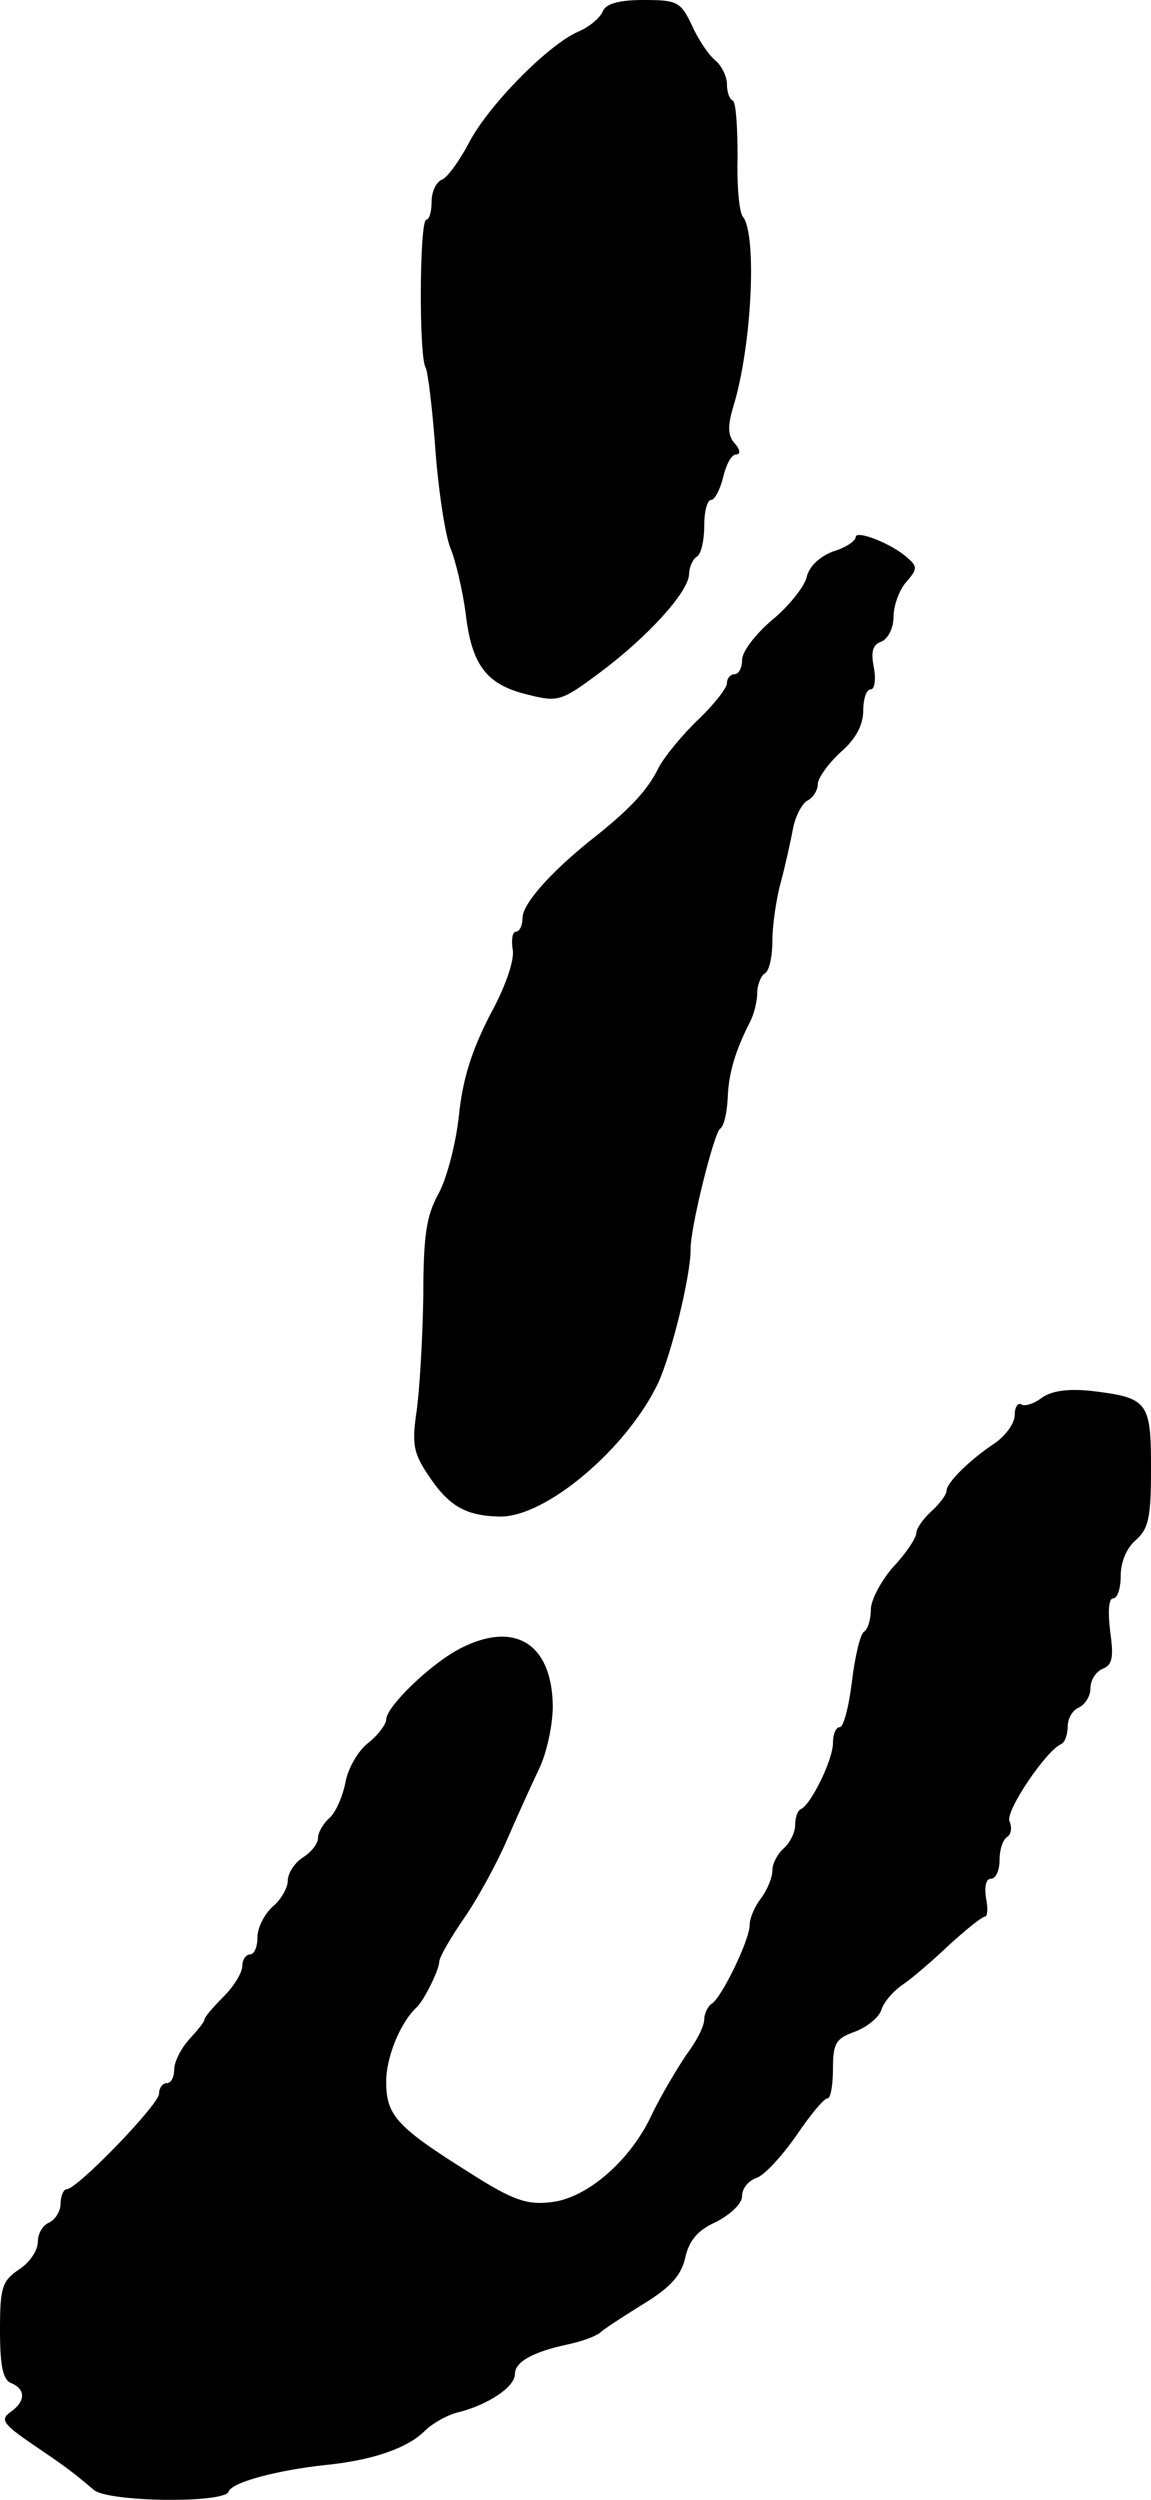
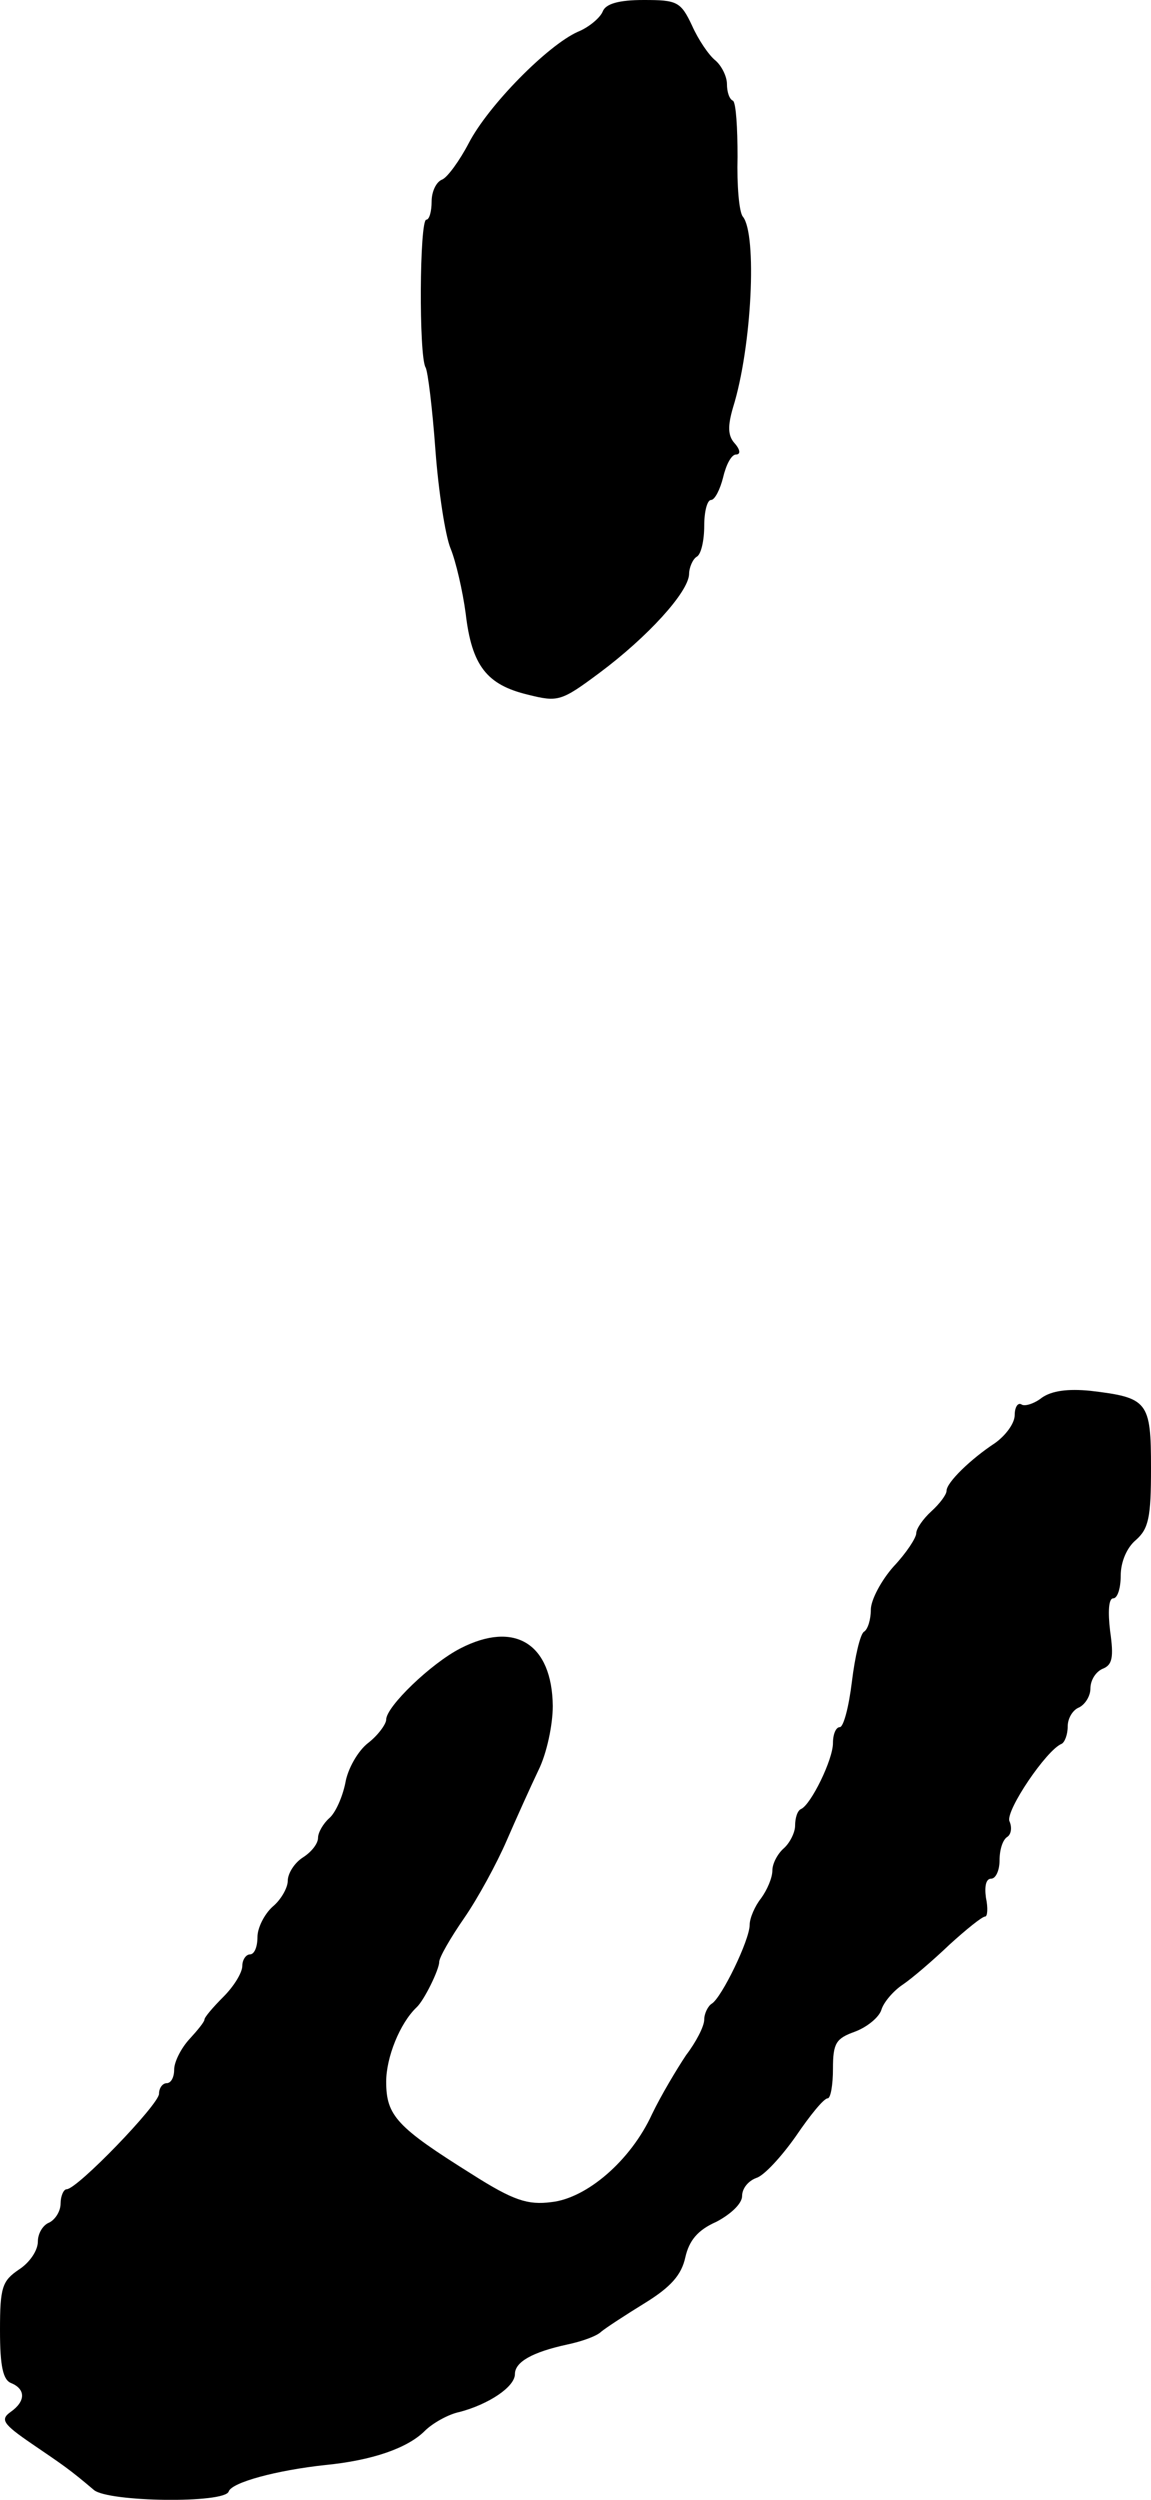
<svg xmlns="http://www.w3.org/2000/svg" version="1.0" width="152pt" height="330pt" viewBox="0 0 152 330" preserveAspectRatio="xMidYMid meet">
  <g transform="translate(0,330) scale(0.1,-0.1)" fill="#000000" stroke="none">
    <path d="M796 3285 c-3 -8 -18 -21 -33 -27 -40 -18 -118 -97 -144 -147 -12 -23 -28 -45 -35 -48 -8 -3 -14 -16 -14 -29 0 -13 -3 -24 -7 -24 -9 0 -10 -180 -1 -195 3 -5 9 -54 13 -109 4 -54 13 -113 20 -130 7 -17 16 -56 20 -86 8 -69 28 -94 82 -107 40 -10 44 -9 95 29 63 47 117 106 118 130 0 9 5 20 10 23 6 3 10 22 10 41 0 19 4 34 9 34 5 0 12 14 16 30 4 17 11 30 17 30 6 0 6 6 -2 15 -9 10 -9 23 -2 47 25 80 32 229 13 252 -5 6 -8 42 -7 79 0 38 -2 71 -6 74 -5 2 -8 12 -8 22 0 10 -7 24 -15 31 -9 7 -23 28 -31 46 -15 32 -20 34 -64 34 -33 0 -50 -5 -54 -15z" />
-     <path d="M1130 2591 c0 -5 -13 -14 -30 -19 -18 -7 -32 -20 -35 -35 -4 -13 -24 -38 -46 -56 -21 -18 -39 -41 -39 -52 0 -10 -4 -19 -10 -19 -5 0 -10 -5 -10 -12 0 -6 -17 -28 -37 -47 -21 -20 -45 -49 -53 -64 -15 -31 -40 -57 -91 -97 -52 -42 -89 -83 -89 -102 0 -10 -4 -18 -9 -18 -4 0 -6 -10 -4 -23 3 -13 -9 -49 -30 -87 -24 -47 -36 -84 -41 -133 -4 -37 -16 -83 -27 -103 -16 -29 -20 -55 -20 -137 -1 -56 -5 -124 -9 -151 -6 -41 -4 -54 14 -81 28 -43 50 -56 96 -57 61 -1 168 90 209 176 18 39 43 142 43 176 -1 27 31 155 39 160 5 3 9 21 10 40 1 33 10 63 30 102 5 10 9 27 9 37 0 11 5 23 10 26 6 3 10 23 10 43 0 20 5 55 11 77 6 22 13 54 16 70 3 17 12 34 19 38 8 4 14 14 14 22 0 8 14 27 30 42 20 17 30 36 30 55 0 15 4 28 10 28 5 0 7 13 4 29 -4 20 -2 30 10 34 9 4 16 18 16 33 0 15 8 36 17 46 14 16 15 20 2 31 -20 19 -69 38 -69 28z" />
    <path d="M1376 1455 c-10 -8 -23 -12 -27 -9 -5 3 -9 -4 -9 -14 0 -11 -12 -27 -26 -37 -32 -21 -64 -52 -64 -63 0 -5 -9 -17 -20 -27 -11 -10 -20 -23 -20 -29 0 -6 -13 -26 -30 -44 -16 -18 -30 -44 -30 -57 0 -13 -4 -26 -9 -29 -5 -3 -12 -33 -16 -66 -4 -33 -11 -60 -16 -60 -5 0 -9 -9 -9 -21 0 -22 -29 -81 -42 -87 -5 -2 -8 -12 -8 -22 0 -9 -7 -23 -15 -30 -8 -7 -15 -20 -15 -29 0 -10 -7 -26 -15 -37 -8 -10 -15 -26 -15 -35 0 -20 -37 -96 -50 -104 -5 -3 -10 -13 -10 -21 0 -9 -11 -30 -24 -47 -12 -18 -33 -53 -45 -78 -28 -61 -86 -111 -133 -116 -31 -4 -50 2 -105 37 -99 62 -113 77 -113 122 0 32 18 77 40 98 10 9 30 50 30 60 0 6 15 32 33 58 18 26 43 72 56 102 13 30 32 72 42 93 11 22 19 60 19 85 -1 82 -50 113 -122 76 -39 -20 -98 -77 -98 -94 0 -6 -11 -21 -24 -31 -13 -10 -27 -34 -30 -53 -4 -19 -13 -39 -21 -46 -8 -7 -15 -19 -15 -26 0 -8 -9 -19 -20 -26 -11 -7 -20 -21 -20 -31 0 -9 -9 -25 -20 -34 -11 -10 -20 -28 -20 -40 0 -13 -4 -23 -10 -23 -5 0 -10 -7 -10 -15 0 -9 -11 -27 -25 -41 -14 -14 -25 -27 -25 -30 0 -3 -9 -14 -20 -26 -11 -12 -20 -30 -20 -40 0 -10 -4 -18 -10 -18 -5 0 -10 -6 -10 -14 0 -14 -108 -126 -122 -126 -4 0 -8 -9 -8 -19 0 -10 -7 -21 -15 -25 -8 -3 -15 -14 -15 -25 0 -12 -11 -28 -25 -37 -22 -15 -25 -23 -25 -80 0 -48 4 -66 15 -70 19 -8 19 -24 -1 -38 -14 -10 -10 -16 28 -42 41 -28 49 -33 82 -61 19 -16 173 -18 178 -2 4 12 63 28 128 35 61 6 108 22 131 45 10 10 31 22 46 25 38 10 73 33 73 50 0 16 23 29 69 39 19 4 39 11 45 17 6 5 32 22 58 38 34 21 48 37 53 60 5 22 16 36 41 47 19 10 34 24 34 34 0 10 8 20 19 24 10 3 33 28 52 55 19 28 37 50 42 50 4 0 7 18 7 39 0 34 4 40 29 49 16 6 32 19 35 29 3 10 16 25 28 33 12 8 40 32 62 53 22 20 43 37 47 37 3 0 4 11 1 25 -2 15 0 25 7 25 6 0 11 11 11 24 0 14 4 27 10 31 5 3 7 12 3 21 -5 14 49 94 69 102 4 2 8 12 8 23 0 11 7 22 15 25 8 4 15 15 15 25 0 11 7 22 16 26 13 5 15 15 10 50 -3 25 -2 43 4 43 6 0 10 14 10 30 0 18 8 37 20 47 17 15 20 30 20 95 0 88 -4 93 -80 102 -30 3 -51 0 -64 -9z" />
  </g>
</svg>